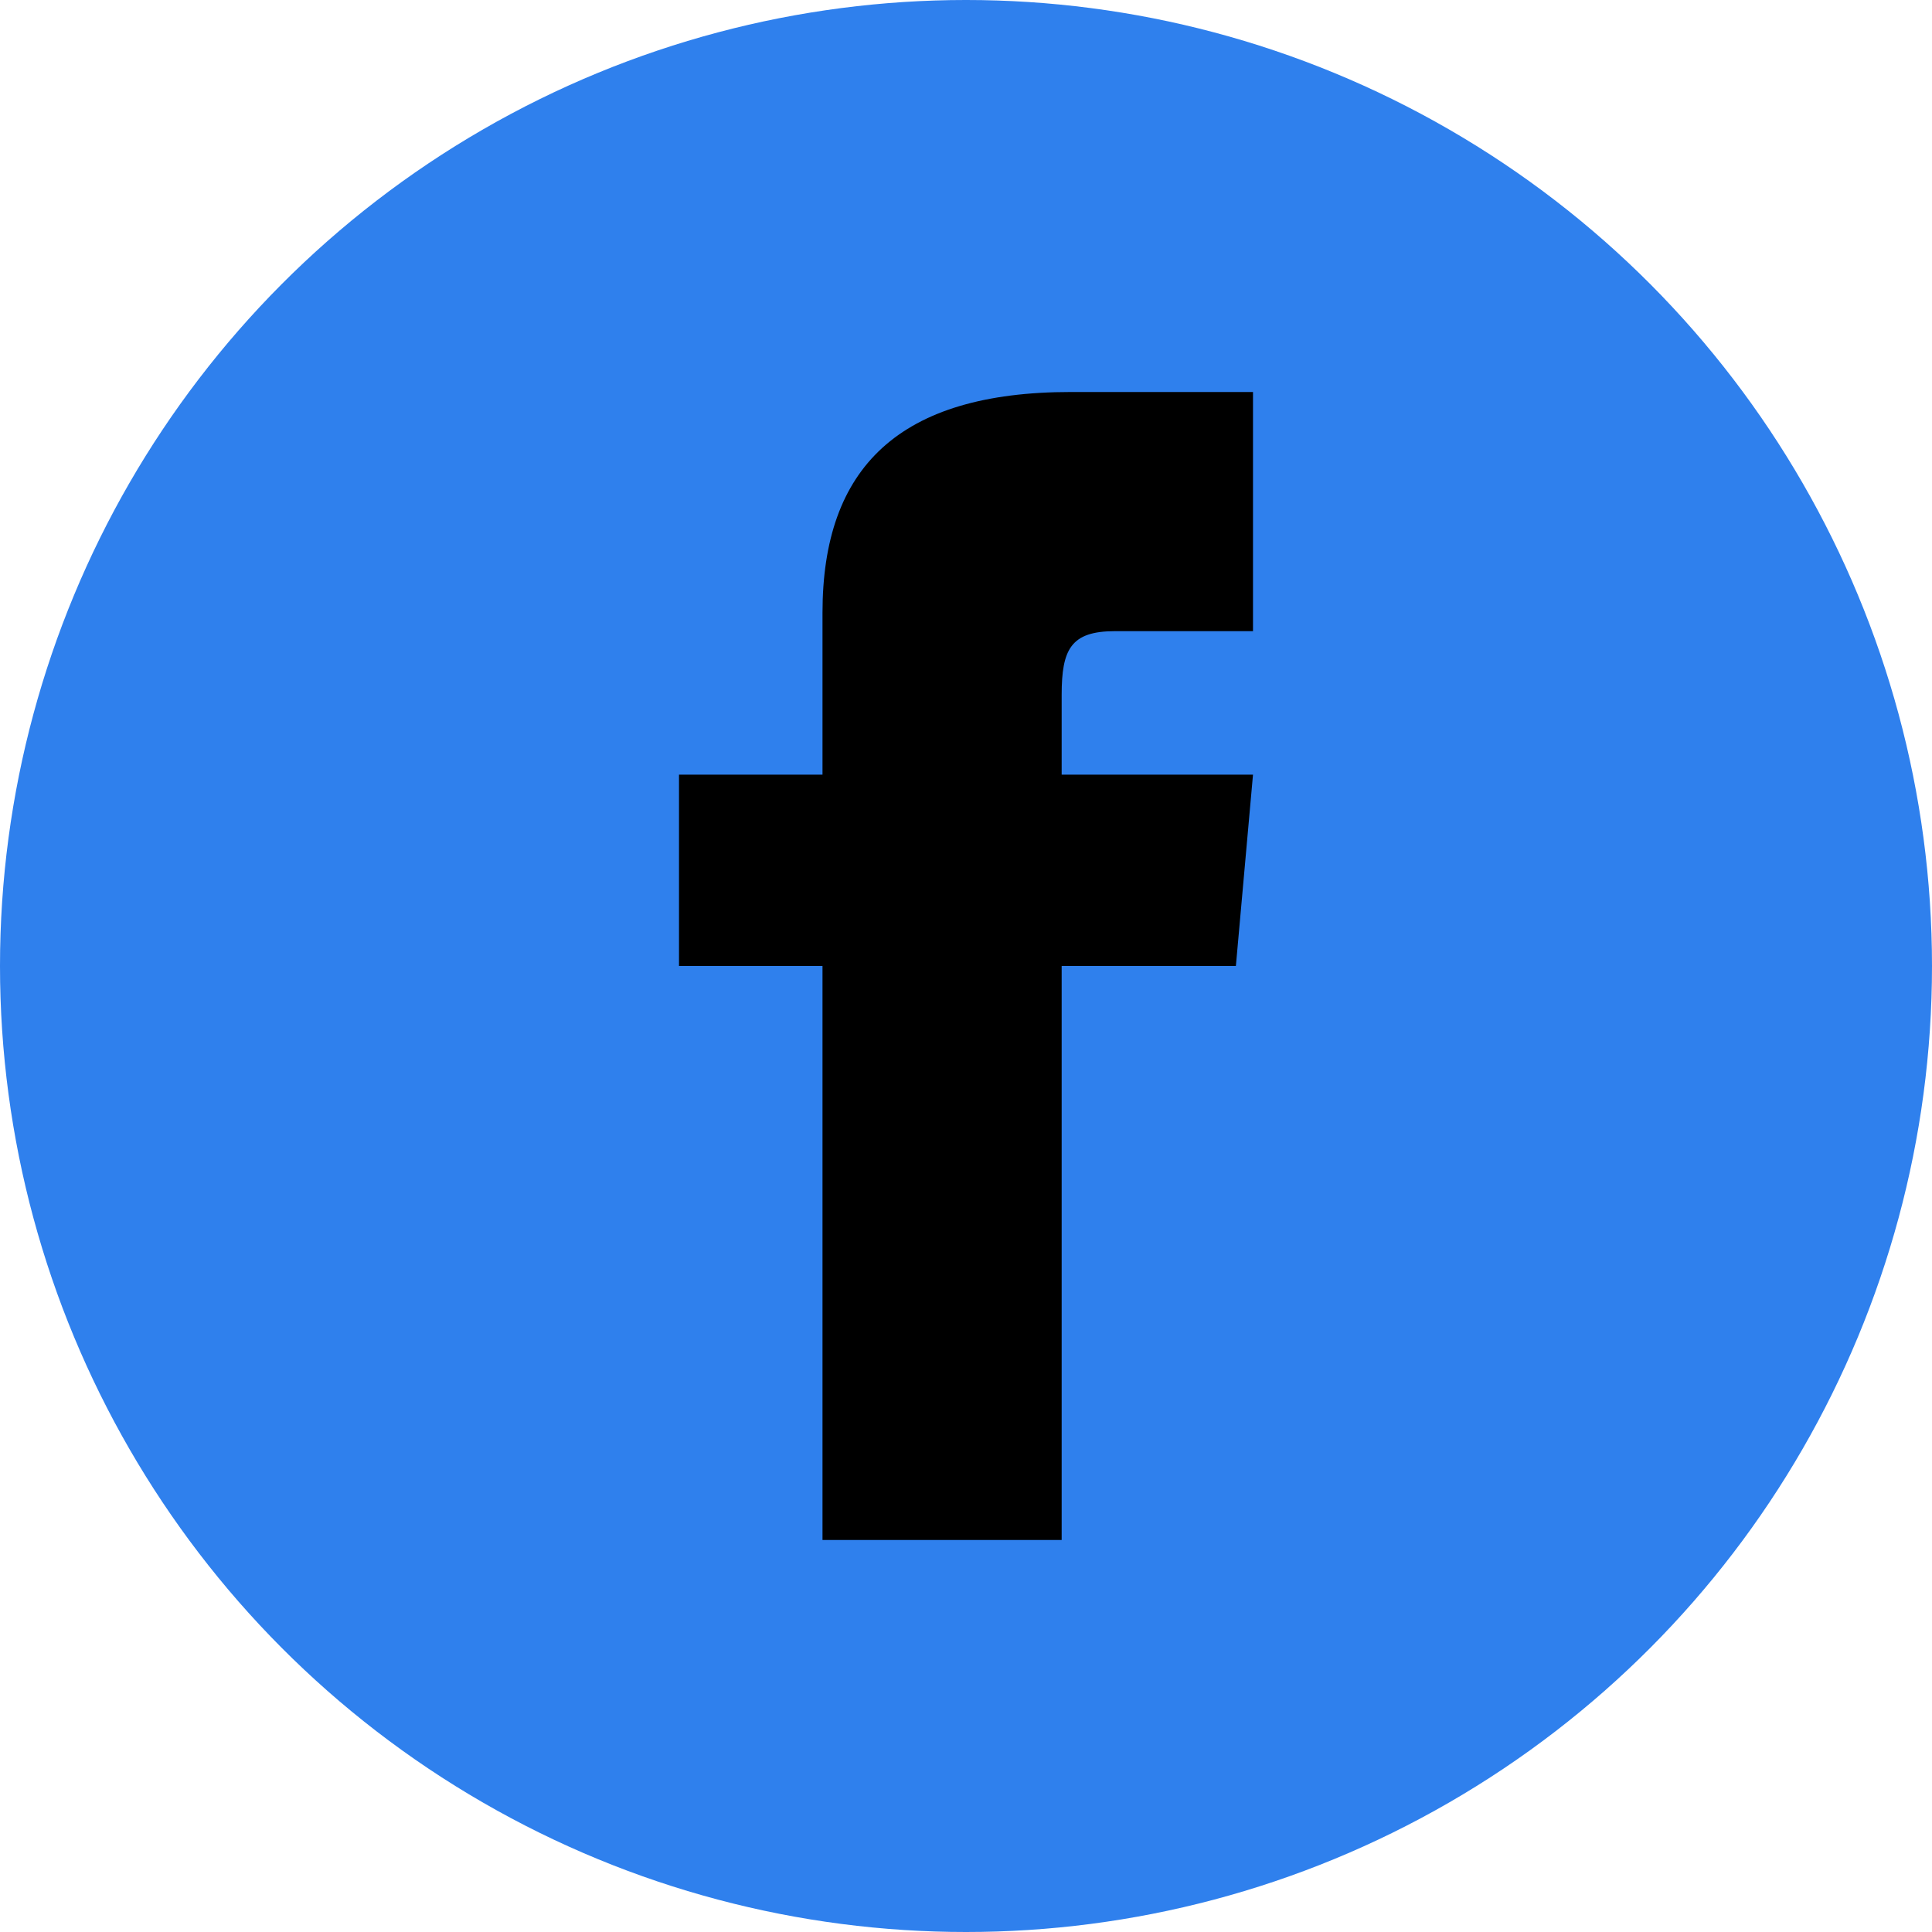
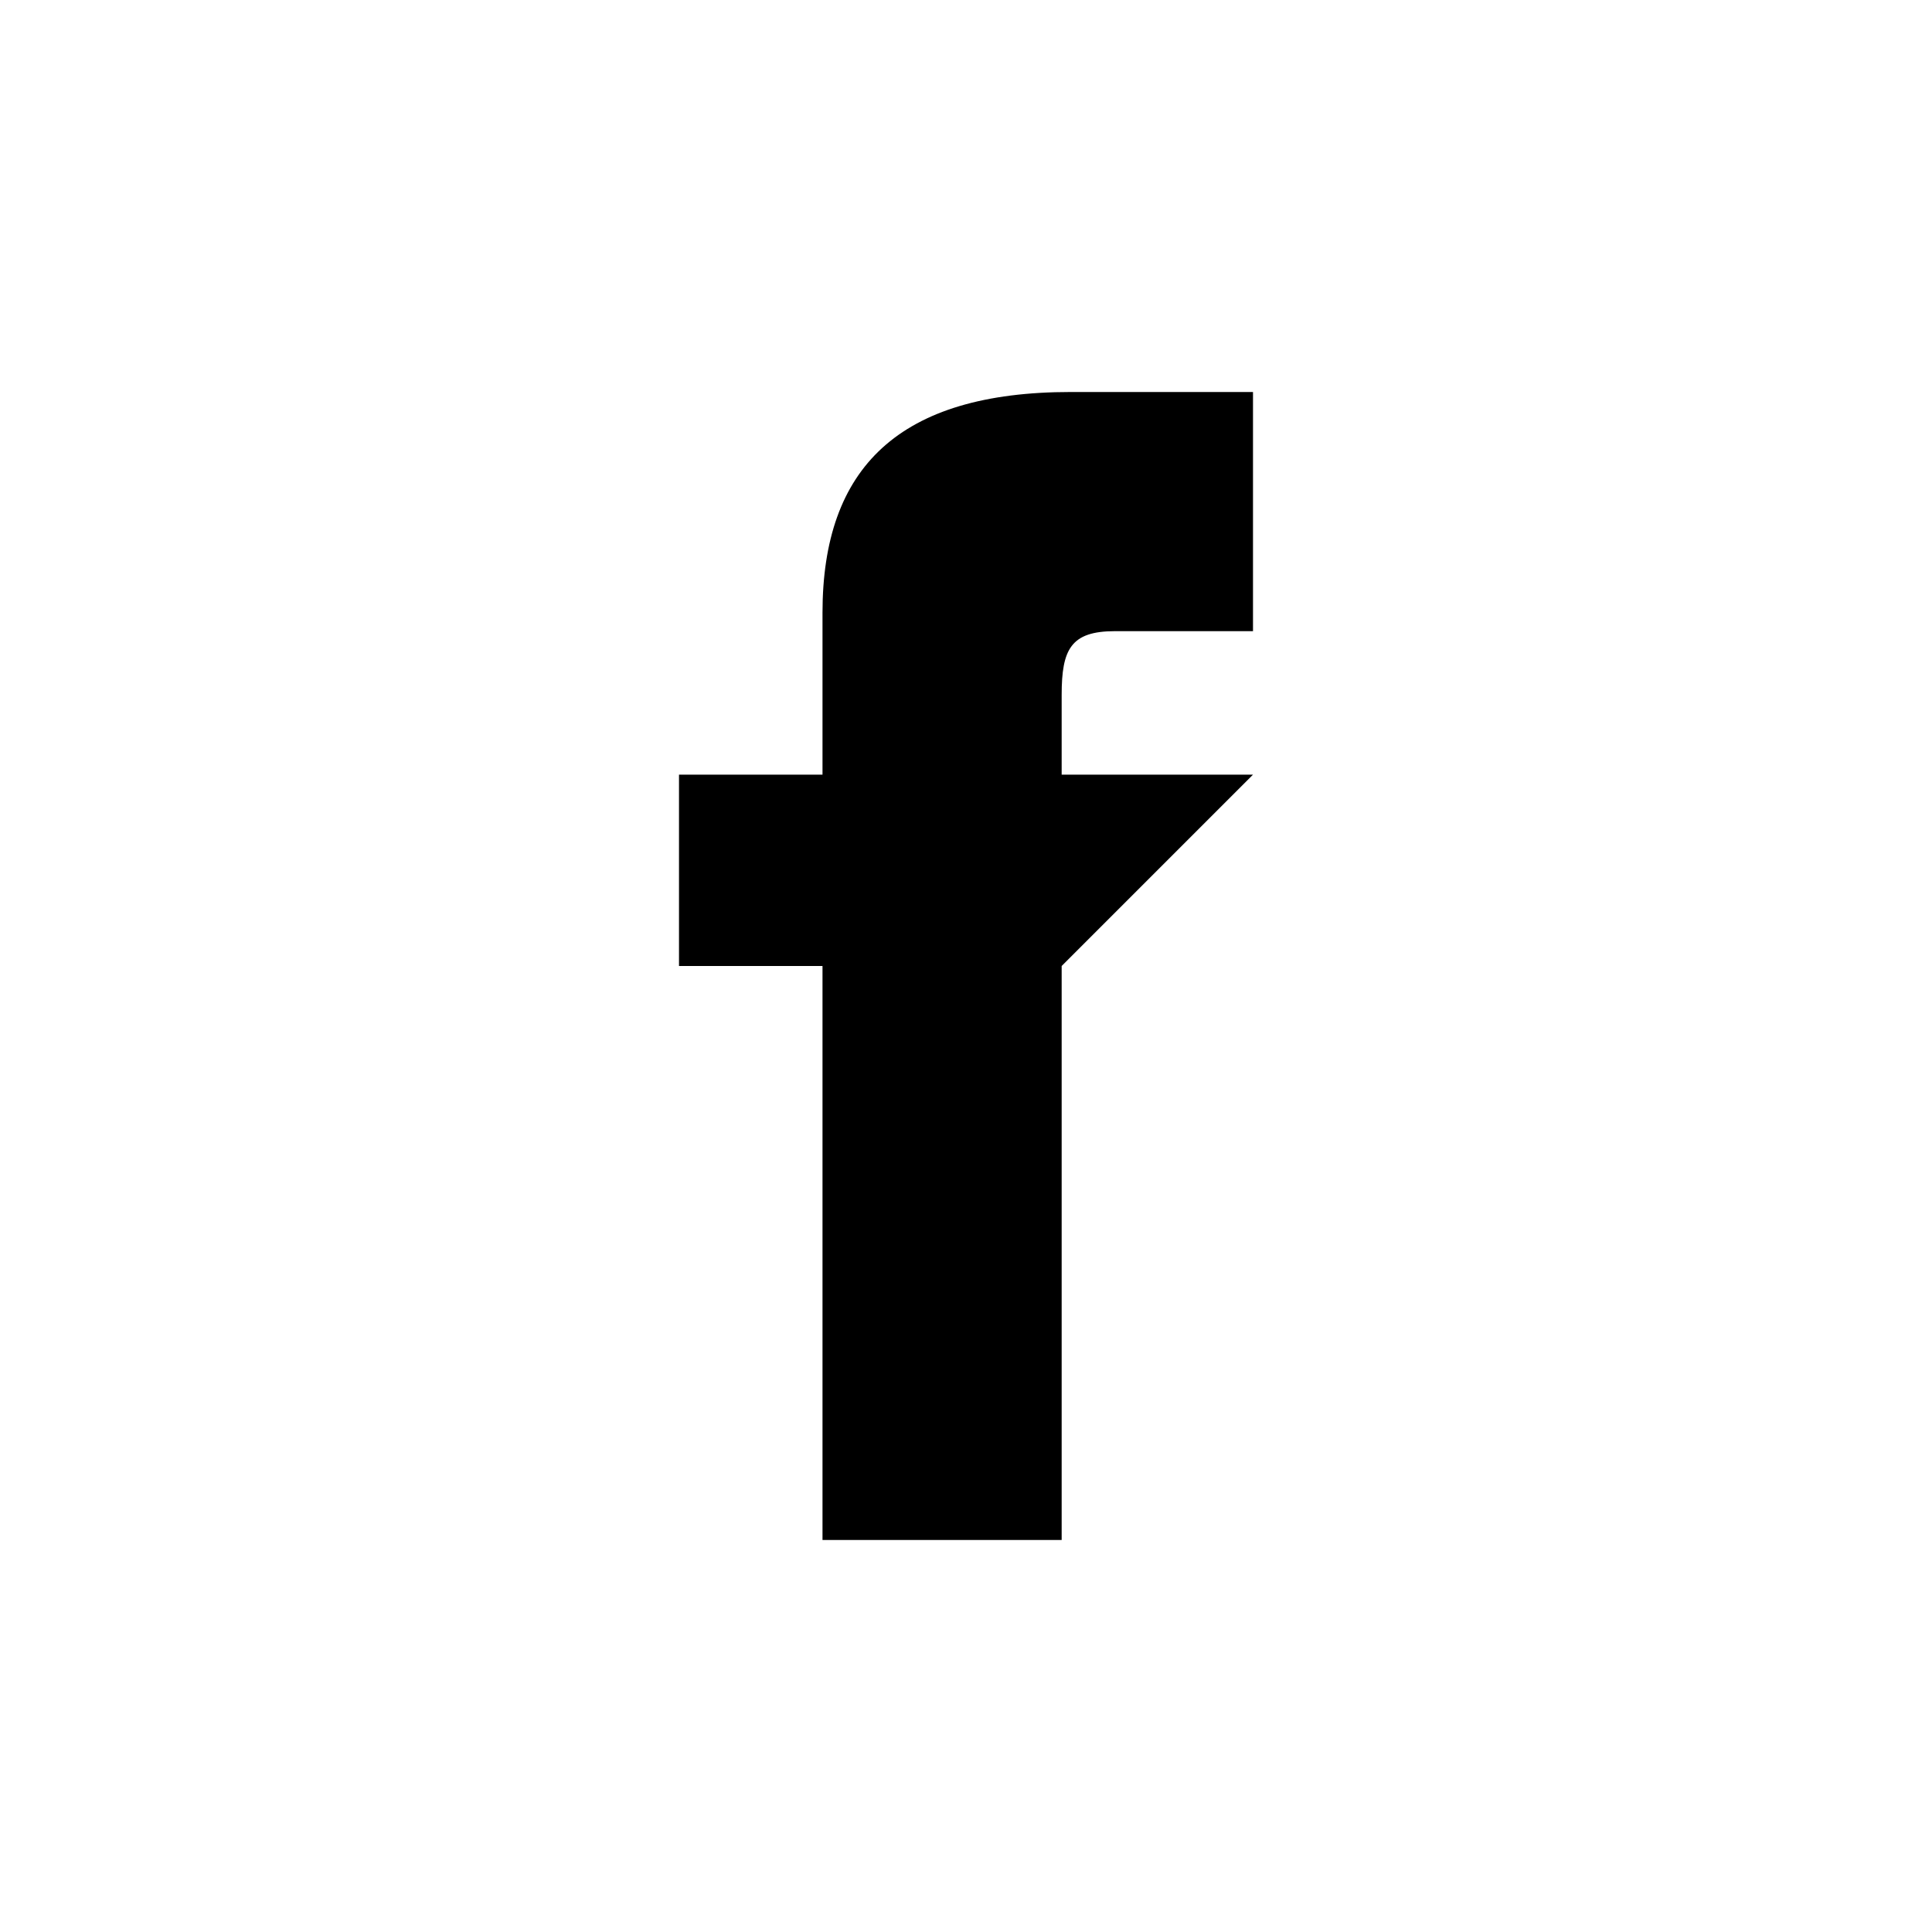
<svg xmlns="http://www.w3.org/2000/svg" width="138" height="138" viewBox="0 0 138 138" fill="none">
-   <circle cx="69" cy="69" r="69" fill="#2F80ED" />
-   <path d="M58.75 55.333H48.5V69H58.75V110H75.833V69H88.277L89.5 55.333H75.833V49.638C75.833 46.375 76.489 45.083 79.643 45.083H89.5V28H76.489C64.203 28 58.75 33.409 58.75 43.768V55.333Z" fill="black" />
+   <path d="M58.75 55.333H48.5V69H58.75V110H75.833V69L89.5 55.333H75.833V49.638C75.833 46.375 76.489 45.083 79.643 45.083H89.5V28H76.489C64.203 28 58.75 33.409 58.75 43.768V55.333Z" fill="black" />
</svg>